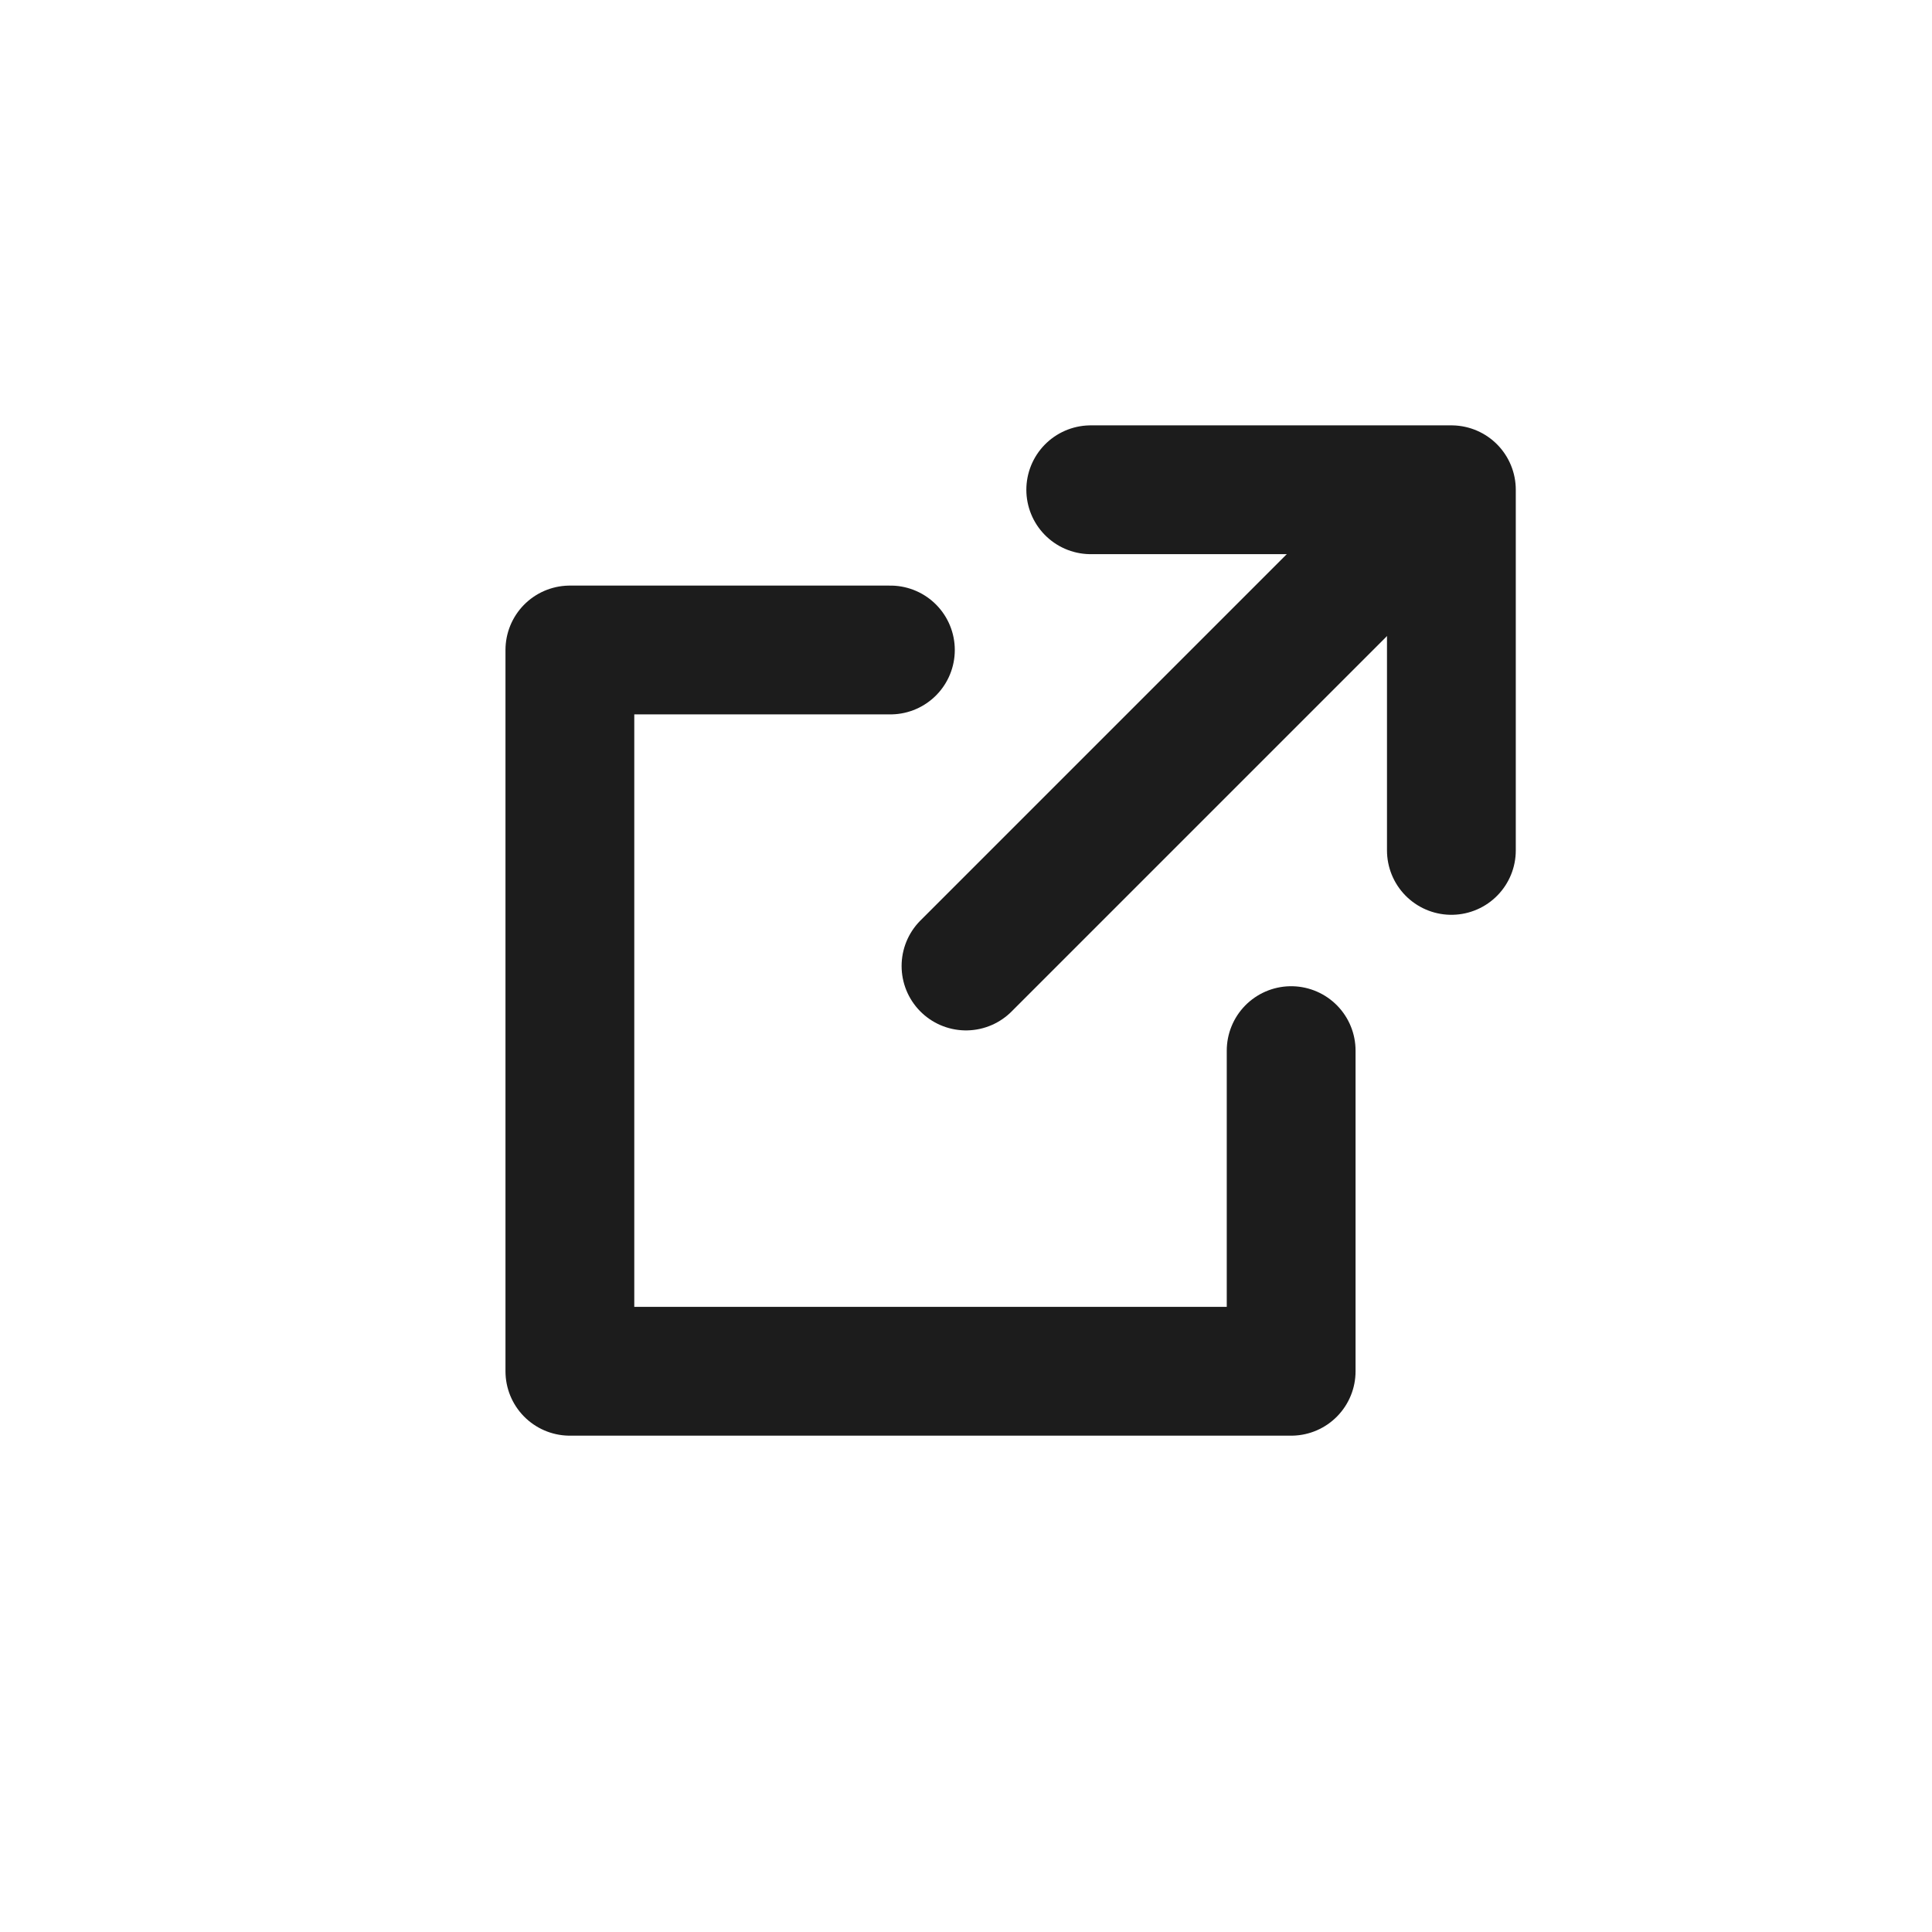
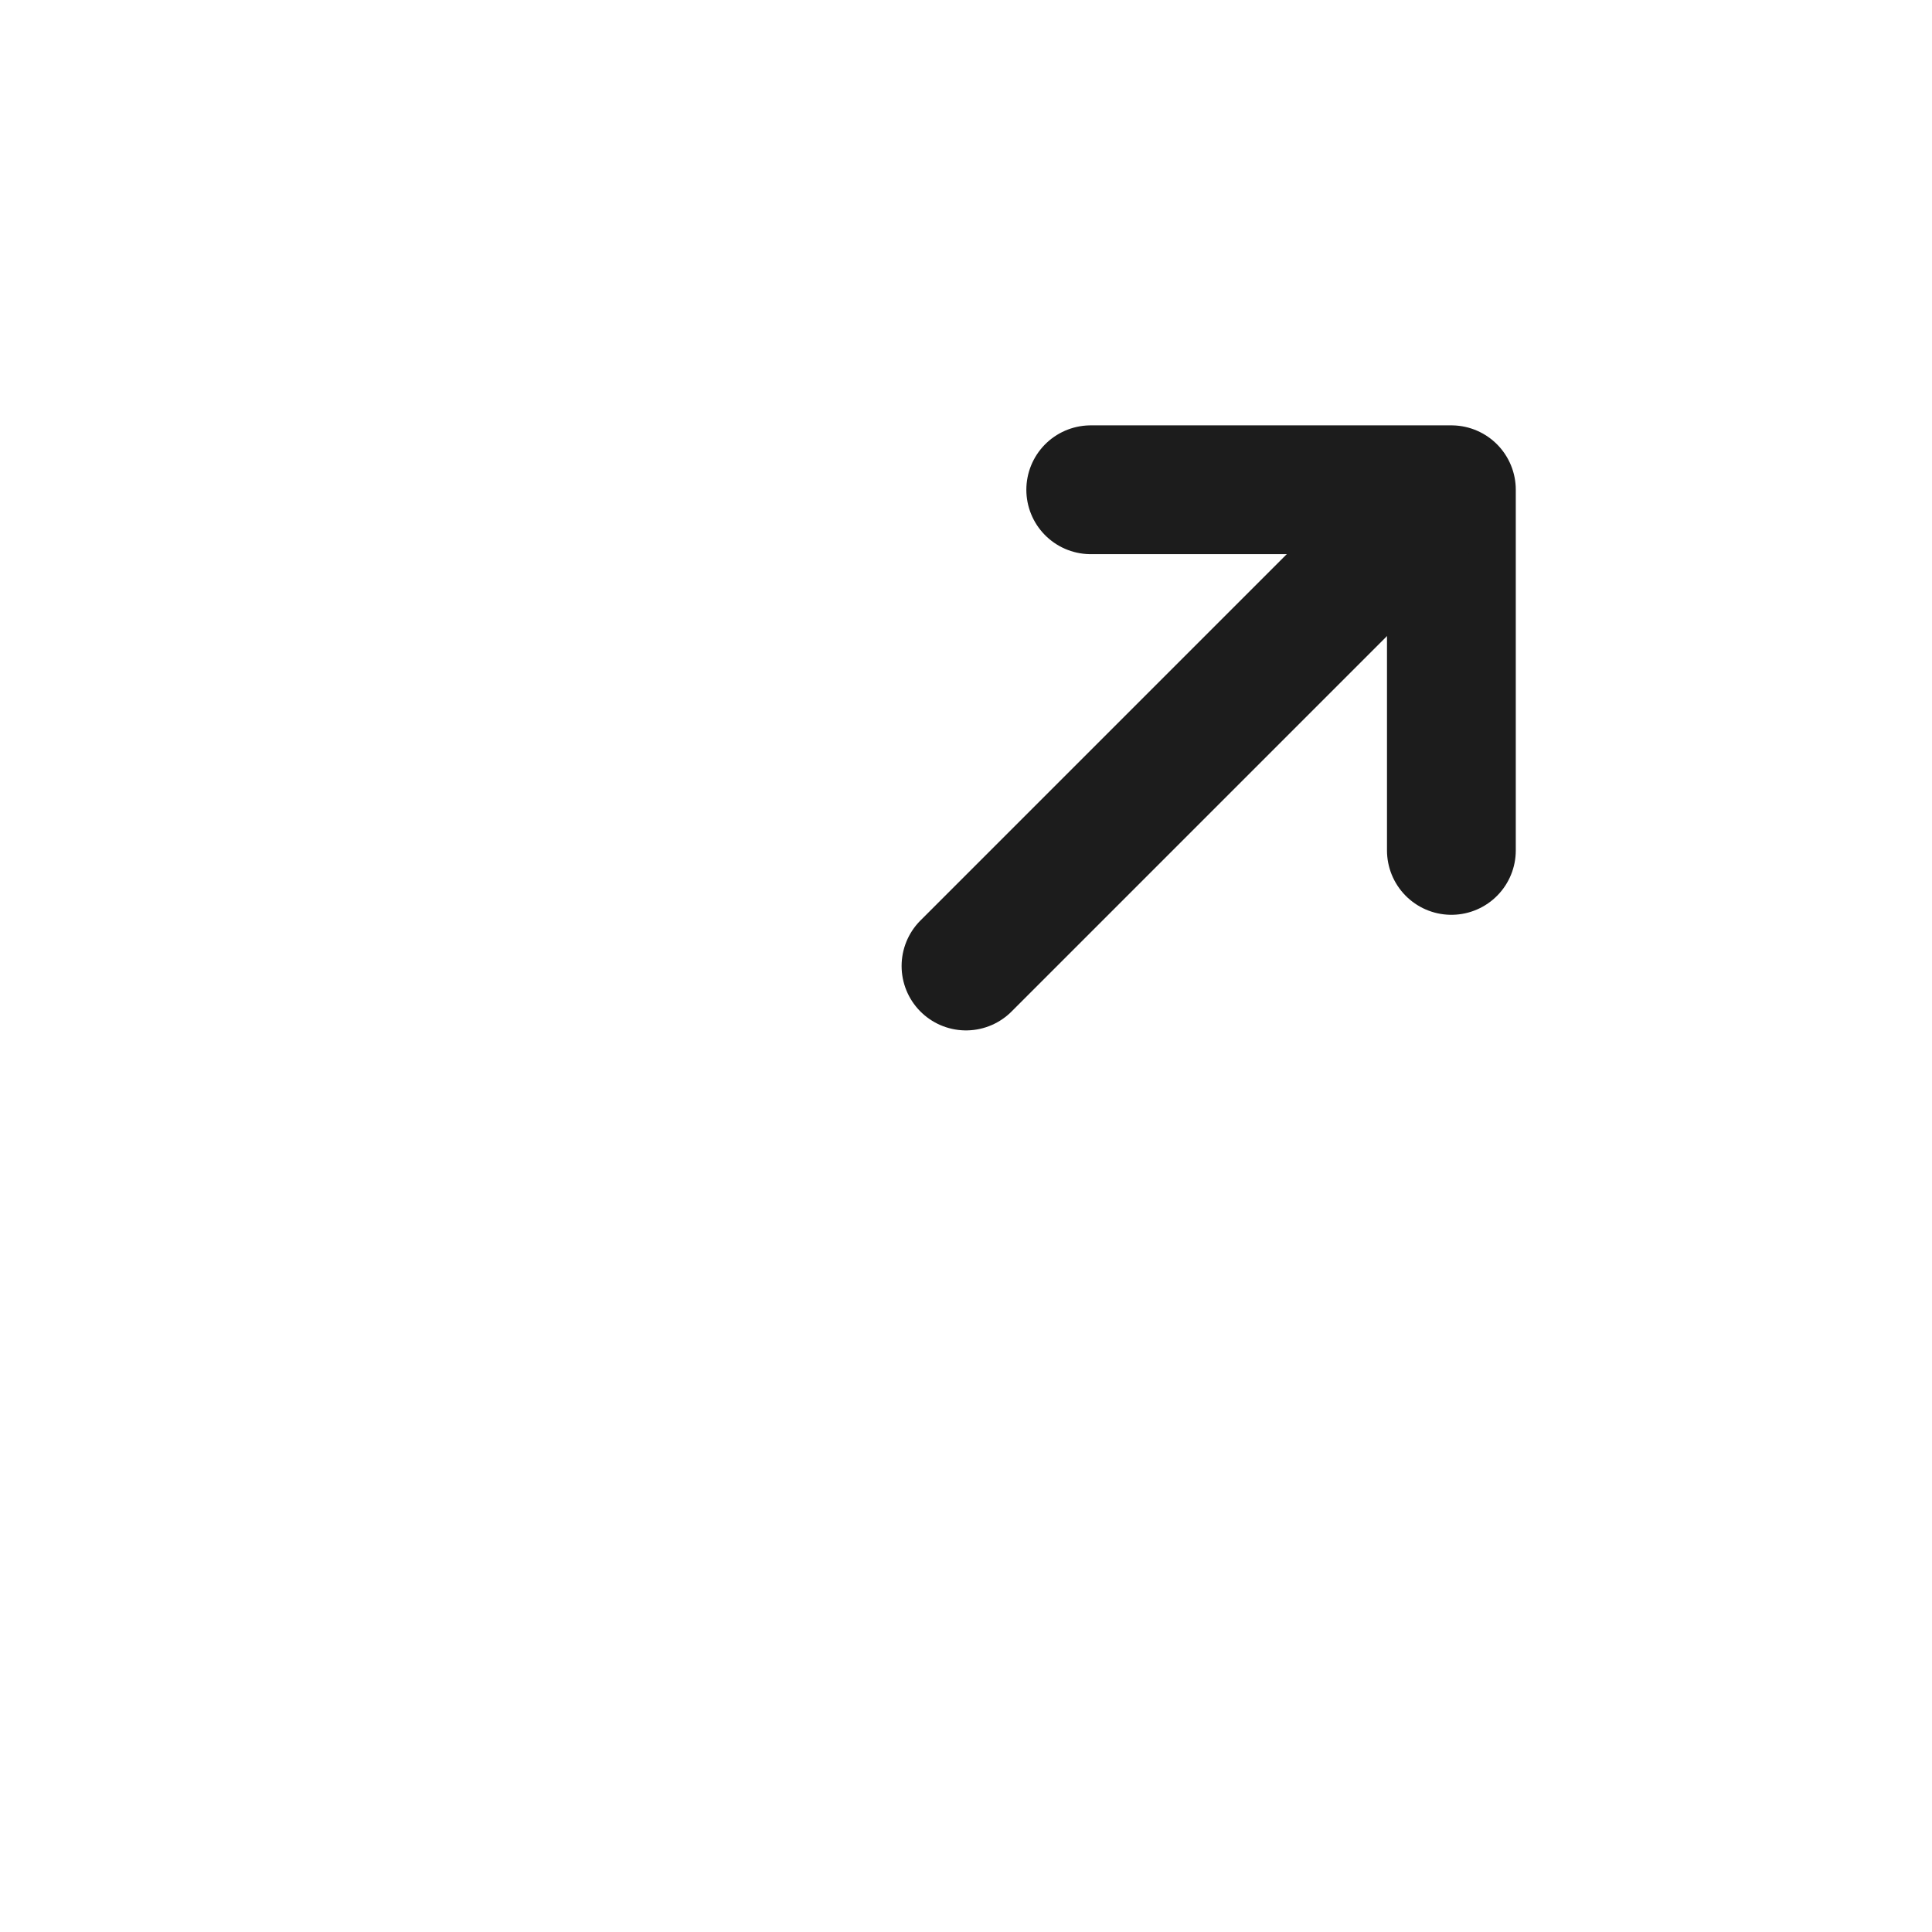
<svg xmlns="http://www.w3.org/2000/svg" width="30" height="30" viewBox="0 0 30 30">
  <g id="_125_arr_hoso" data-name="125_arr_hoso" transform="translate(0.227 0.227)">
-     <rect id="長方形_430" data-name="長方形 430" width="30" height="30" transform="translate(-0.227 -0.227)" fill="none" />
    <path id="パス_213" data-name="パス 213" d="M27,12h5.6v5.6" transform="translate(-10.29 -4.622)" fill="none" stroke="#1c1c1c" stroke-linecap="round" stroke-linejoin="round" stroke-width="2" />
-     <path id="パス_214" data-name="パス 214" d="M25.2,22.221V27.2H14V16h4.977" transform="translate(-5.378 -6.134)" fill="none" stroke="#1c1c1c" stroke-linecap="round" stroke-linejoin="round" stroke-width="2" />
    <line id="線_918" data-name="線 918" y1="7" x2="7" transform="translate(14.773 7.773)" fill="none" stroke="#1c1c1c" stroke-linecap="round" stroke-linejoin="round" stroke-width="2" />
  </g>
</svg>